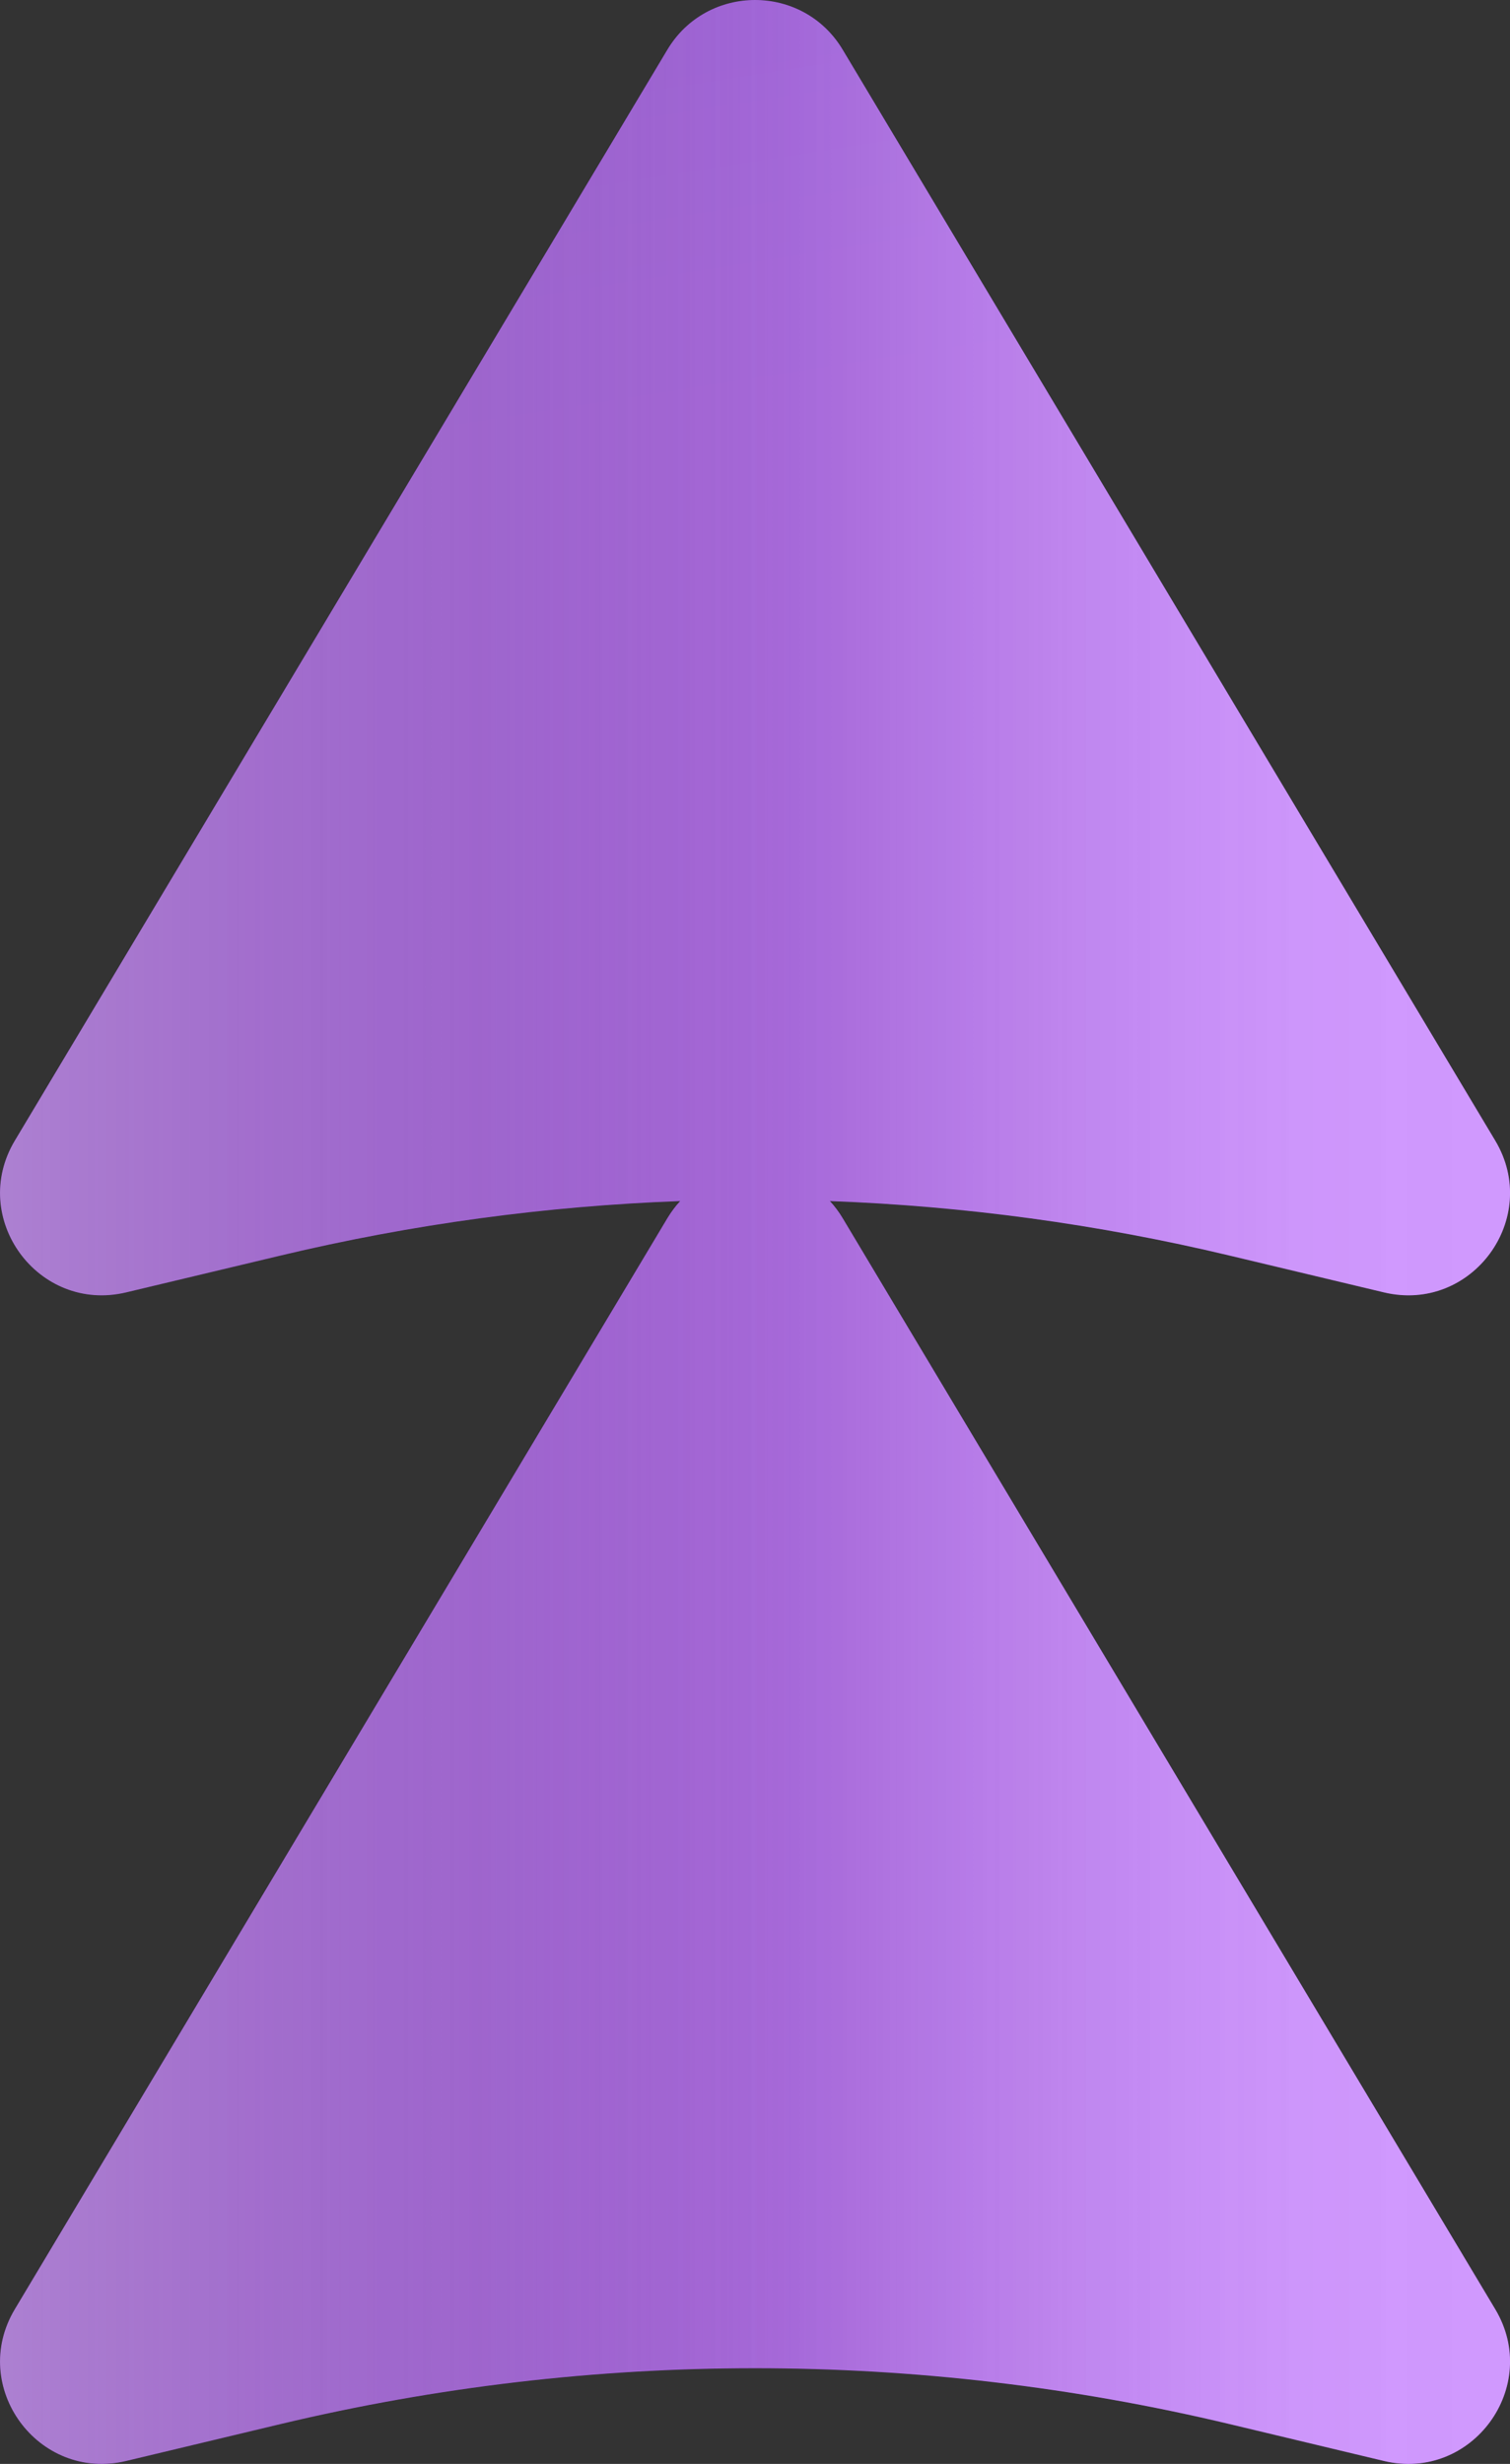
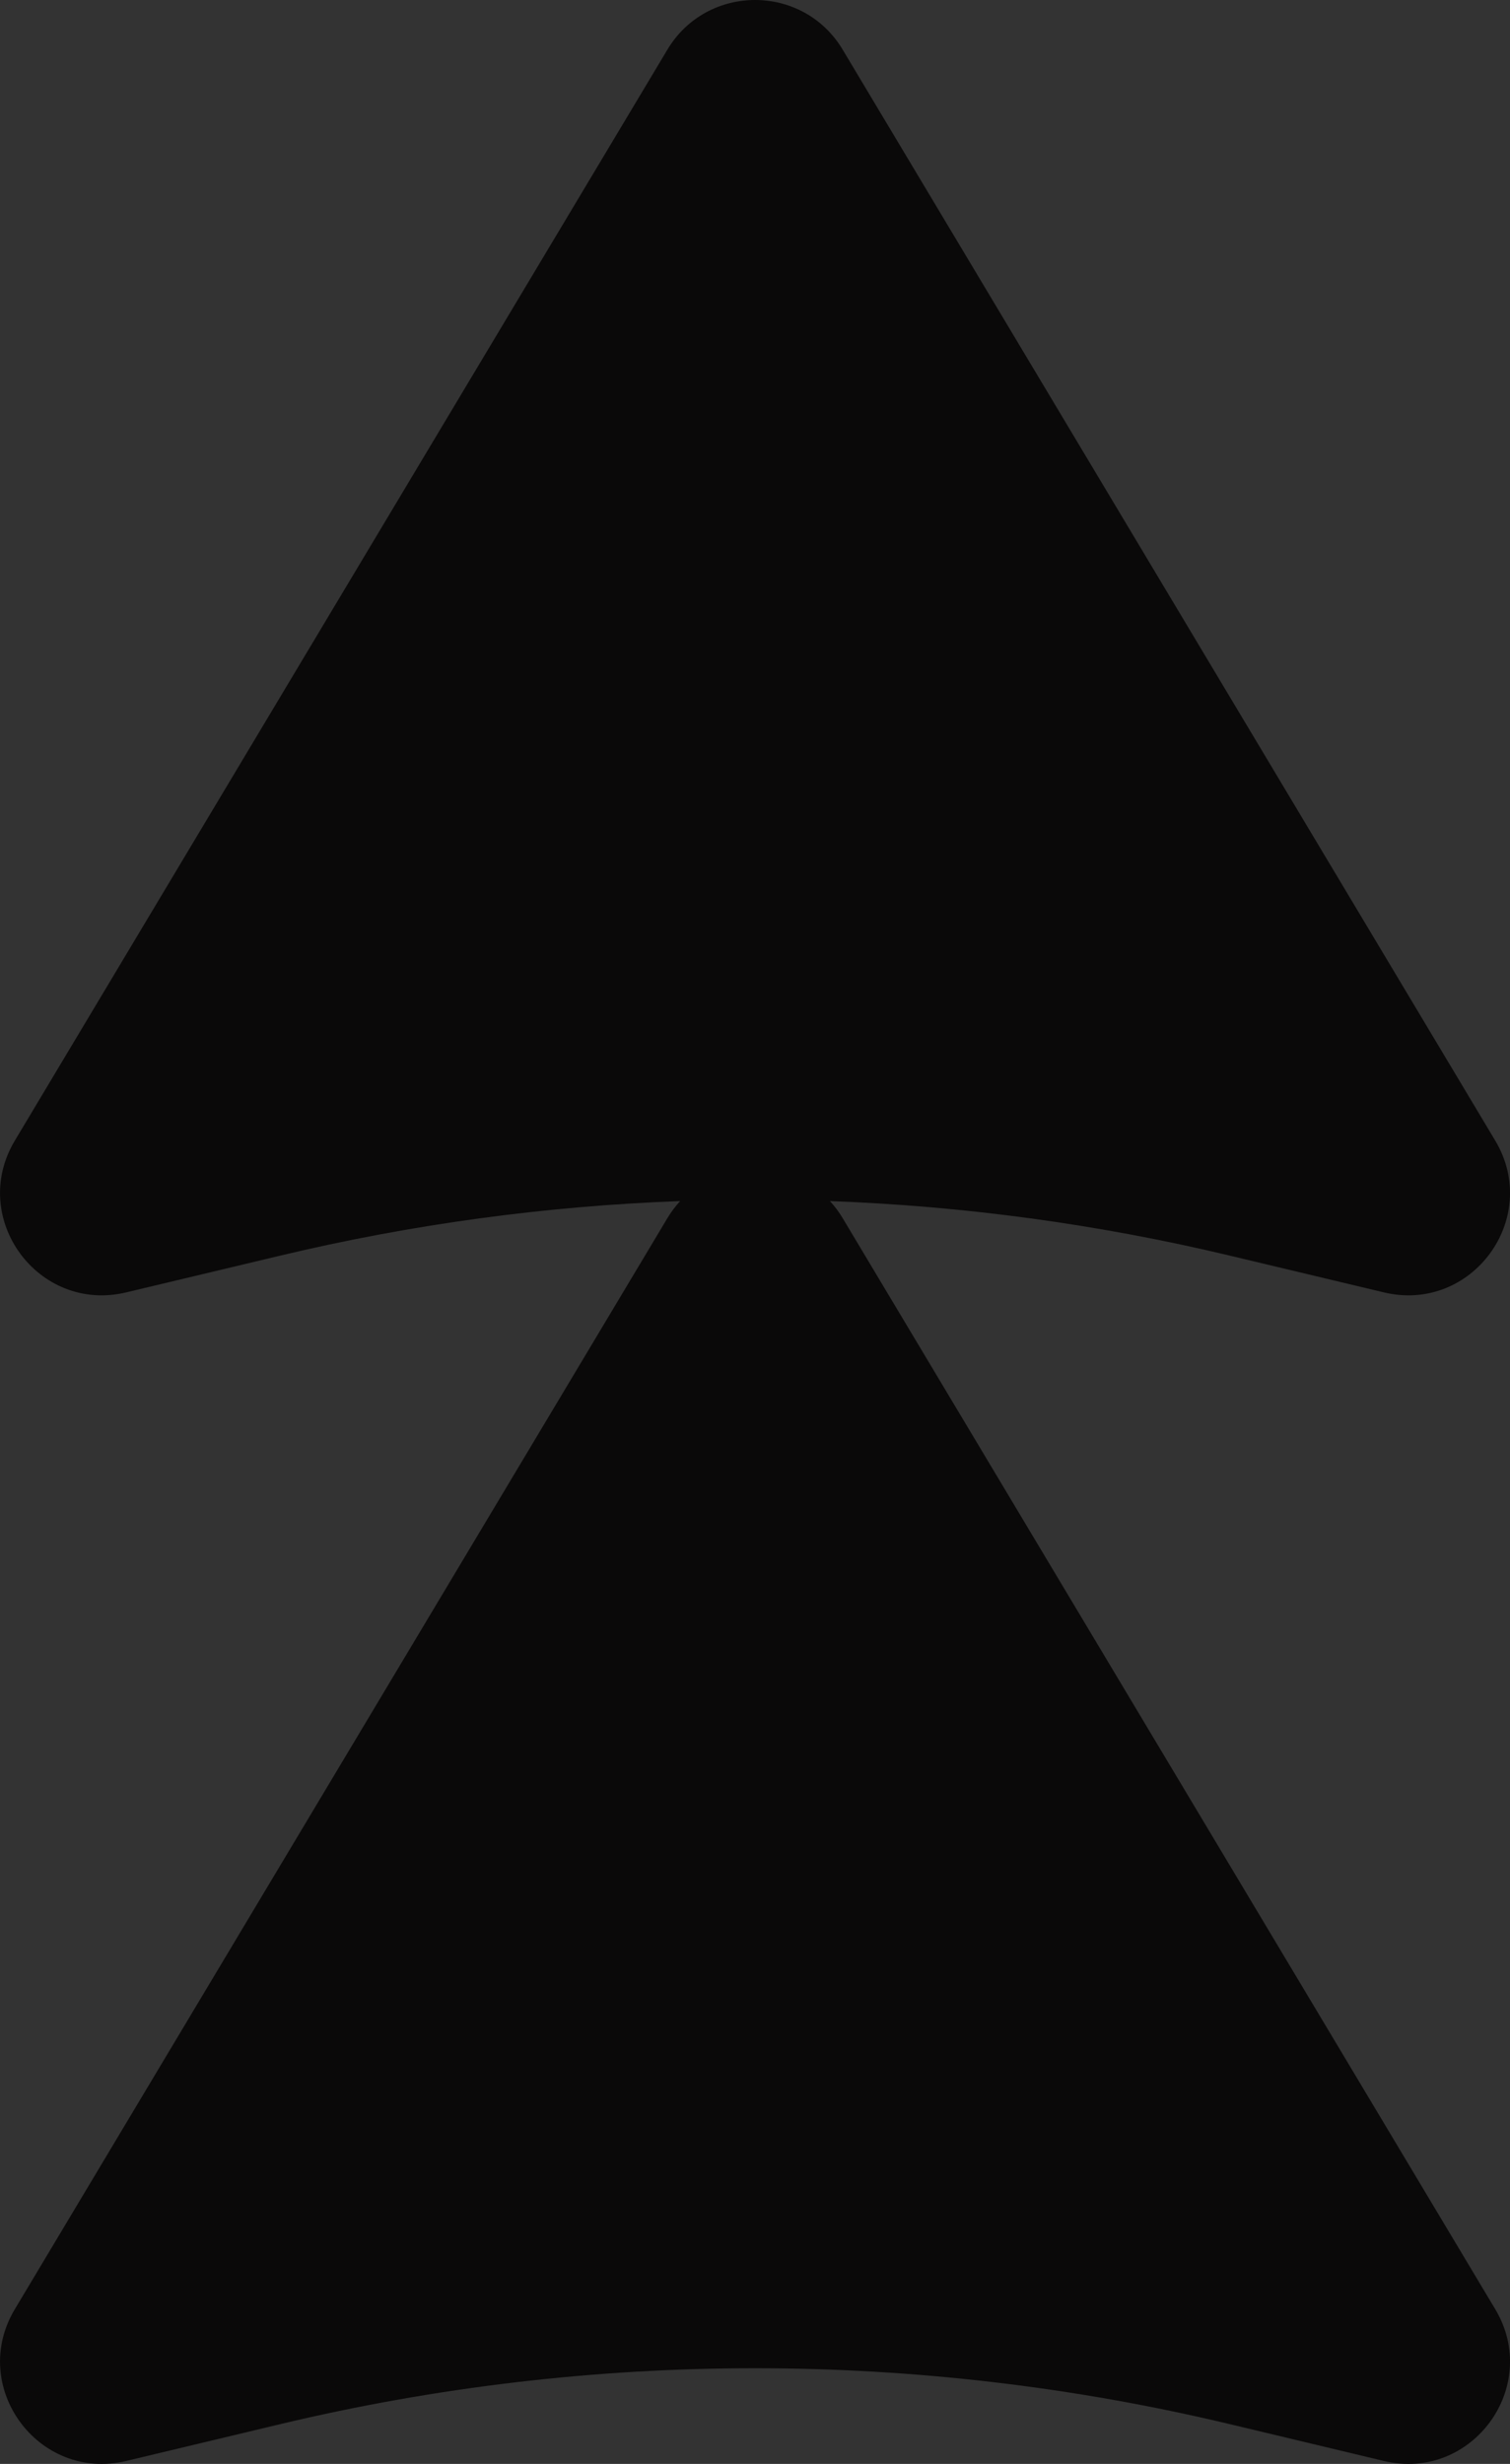
<svg xmlns="http://www.w3.org/2000/svg" viewBox="177.72 163.824 22.065 36">
  <rect x="177.72" y="163.824" width="22.065" height="36" fill="#333333" stroke="none" />
  <defs>
    <linearGradient id="paint0_linear_364_4180" x1="22.766" y1="-8.682" x2="28.593" y2="28.482" gradientUnits="userSpaceOnUse" gradientTransform="matrix(0, 1, -1, 0, 170.643, 170.324)">
      <stop stop-color="#A73EFF" />
      <stop offset="0.067" stop-color="#A63EFF" />
      <stop offset="0.133" stop-color="#A33CFD" />
      <stop offset="0.2" stop-color="#9E3AFB" />
      <stop offset="0.267" stop-color="#9636F8" />
      <stop offset="0.333" stop-color="#8D32F4" />
      <stop offset="0.4" stop-color="#812CF0" />
      <stop offset="0.467" stop-color="#7426EB" />
      <stop offset="0.533" stop-color="#6720E6" />
      <stop offset="0.6" stop-color="#5B1AE0" />
      <stop offset="0.667" stop-color="#4F15DC" />
      <stop offset="0.733" stop-color="#4611D8" />
      <stop offset="0.8" stop-color="#3E0DD5" />
      <stop offset="0.867" stop-color="#390BD3" />
      <stop offset="0.933" stop-color="#3609D2" />
      <stop offset="1" stop-color="#3509D1" />
    </linearGradient>
    <linearGradient id="paint1_linear_364_4180" x1="15.926" y1="0.467" x2="15.926" y2="24.147" gradientUnits="userSpaceOnUse" gradientTransform="matrix(1, 0, 0, 1, 170.643, 170.324)">
      <stop stop-color="white" />
      <stop offset="0.067" stop-color="#FDFDFD" />
      <stop offset="0.133" stop-color="#F6F6F6" />
      <stop offset="0.2" stop-color="#EAEAEA" />
      <stop offset="0.267" stop-color="#D9D9D9" />
      <stop offset="0.333" stop-color="#C4C4C4" />
      <stop offset="0.4" stop-color="#AAAAAA" />
      <stop offset="0.467" stop-color="#8E8E8E" />
      <stop offset="0.533" stop-color="#717171" />
      <stop offset="0.6" stop-color="#555555" />
      <stop offset="0.667" stop-color="#3B3B3B" />
      <stop offset="0.733" stop-color="#262626" />
      <stop offset="0.8" stop-color="#151515" />
      <stop offset="0.867" stop-color="#090909" />
      <stop offset="0.933" stop-color="#020202" />
      <stop offset="1" />
    </linearGradient>
    <linearGradient id="paint2_linear_364_4180" x1="18.109" y1="0.467" x2="18.109" y2="22.532" gradientUnits="userSpaceOnUse" gradientTransform="matrix(1, 0, 0, 1, 170.643, 170.324)">
      <stop stop-color="white" />
      <stop offset="0.067" stop-color="#FDFDFD" stop-opacity="0.991" />
      <stop offset="0.133" stop-color="#F6F6F6" stop-opacity="0.964" />
      <stop offset="0.2" stop-color="#EAEAEA" stop-opacity="0.918" />
      <stop offset="0.267" stop-color="#D9D9D9" stop-opacity="0.853" />
      <stop offset="0.333" stop-color="#C4C4C4" stop-opacity="0.768" />
      <stop offset="0.4" stop-color="#AAAAAA" stop-opacity="0.668" />
      <stop offset="0.467" stop-color="#8E8E8E" stop-opacity="0.557" />
      <stop offset="0.533" stop-color="#717171" stop-opacity="0.443" />
      <stop offset="0.6" stop-color="#555555" stop-opacity="0.332" />
      <stop offset="0.667" stop-color="#3B3B3B" stop-opacity="0.232" />
      <stop offset="0.733" stop-color="#262626" stop-opacity="0.147" />
      <stop offset="0.8" stop-color="#151515" stop-opacity="0.082" />
      <stop offset="0.867" stop-color="#090909" stop-opacity="0.036" />
      <stop offset="0.933" stop-color="#020202" stop-opacity="0.01" />
      <stop offset="1" stop-opacity="0" />
    </linearGradient>
    <linearGradient id="paint3_linear_364_4180" x1="18.109" y1="0.467" x2="18.109" y2="22.532" gradientUnits="userSpaceOnUse" gradientTransform="matrix(1, 0, 0, 1, 170.643, 170.324)">
      <stop offset="0.479" stop-color="white" stop-opacity="0.17" />
      <stop offset="1" stop-color="white" />
    </linearGradient>
  </defs>
  <path fill-rule="evenodd" clip-rule="evenodd" d="M 188.552 180.543 L 204.492 171.008 C 205.625 170.329 207.017 171.35 206.71 172.635 L 206.171 174.89 C 205.083 179.449 205.083 184.199 206.171 188.758 L 206.71 191.013 C 207.017 192.298 205.625 193.319 204.492 192.64 L 188.552 183.105 C 188.46 183.049 188.376 182.987 188.302 182.918 C 188.374 184.879 188.639 186.836 189.098 188.758 L 189.636 191.013 C 189.943 192.298 188.552 193.319 187.418 192.64 L 171.479 183.105 C 170.511 182.525 170.511 181.122 171.479 180.543 L 187.418 171.008 C 188.552 170.329 189.943 171.35 189.636 172.635 L 189.098 174.89 C 188.639 176.812 188.374 178.768 188.302 180.73 C 188.376 180.661 188.46 180.598 188.552 180.543 Z" fill="#0A0909" style="mix-blend-mode: overlay; transform-origin: 188.753px 181.824px;" transform="matrix(0, 1, -1, 0, 0, -0)" />
-   <path fill-rule="evenodd" clip-rule="evenodd" d="M 188.552 180.543 L 204.492 171.008 C 205.625 170.329 207.017 171.35 206.71 172.635 L 206.171 174.89 C 205.083 179.449 205.083 184.199 206.171 188.758 L 206.71 191.013 C 207.017 192.298 205.625 193.319 204.492 192.64 L 188.552 183.105 C 188.46 183.049 188.376 182.987 188.302 182.918 C 188.374 184.879 188.639 186.836 189.098 188.758 L 189.636 191.013 C 189.943 192.298 188.552 193.319 187.418 192.64 L 171.479 183.105 C 170.511 182.525 170.511 181.122 171.479 180.543 L 187.418 171.008 C 188.552 170.329 189.943 171.35 189.636 172.635 L 189.098 174.89 C 188.639 176.812 188.374 178.768 188.302 180.73 C 188.376 180.661 188.46 180.598 188.552 180.543 Z" fill="black" fill-opacity="0.3" transform="matrix(0, 1, -1, 0, 0, -0)" style="transform-origin: 188.753px 181.824px;" />
-   <path fill-rule="evenodd" clip-rule="evenodd" d="M 188.552 180.543 L 204.492 171.008 C 205.625 170.329 207.017 171.35 206.71 172.635 L 206.171 174.89 C 205.083 179.449 205.083 184.199 206.171 188.758 L 206.71 191.013 C 207.017 192.298 205.625 193.319 204.492 192.64 L 188.552 183.105 C 188.46 183.049 188.376 182.987 188.302 182.918 C 188.374 184.879 188.639 186.836 189.098 188.758 L 189.636 191.013 C 189.943 192.298 188.552 193.319 187.418 192.64 L 171.479 183.105 C 170.511 182.525 170.511 181.122 171.479 180.543 L 187.418 171.008 C 188.552 170.329 189.943 171.35 189.636 172.635 L 189.098 174.89 C 188.639 176.812 188.374 178.768 188.302 180.73 C 188.376 180.661 188.46 180.598 188.552 180.543 Z" fill="url(#paint0_linear_364_4180)" transform="matrix(0, 1, -1, 0, 0, -0)" style="transform-origin: 188.753px 181.824px;" />
-   <path style="mix-blend-mode: overlay; transform-origin: 188.753px 181.824px;" fill-rule="evenodd" clip-rule="evenodd" d="M 188.552 180.543 L 204.492 171.008 C 205.625 170.329 207.017 171.35 206.71 172.635 L 206.171 174.89 C 205.083 179.449 205.083 184.199 206.171 188.758 L 206.71 191.013 C 207.017 192.298 205.625 193.319 204.492 192.64 L 188.552 183.105 C 188.46 183.049 188.376 182.987 188.302 182.918 C 188.374 184.879 188.639 186.836 189.098 188.758 L 189.636 191.013 C 189.943 192.298 188.552 193.319 187.418 192.64 L 171.479 183.105 C 170.511 182.525 170.511 181.122 171.479 180.543 L 187.418 171.008 C 188.552 170.329 189.943 171.35 189.636 172.635 L 189.098 174.89 C 188.639 176.812 188.374 178.768 188.302 180.73 C 188.376 180.661 188.46 180.598 188.552 180.543 Z" fill="url(#paint1_linear_364_4180)" fill-opacity="0.3" transform="matrix(0, 1, -1, 0, 0, -0)" />
-   <path fill-rule="evenodd" clip-rule="evenodd" d="M 188.552 180.543 L 204.492 171.008 C 205.625 170.329 207.017 171.35 206.71 172.635 L 206.171 174.89 C 205.083 179.449 205.083 184.199 206.171 188.758 L 206.71 191.013 C 207.017 192.298 205.625 193.319 204.492 192.64 L 188.552 183.105 C 188.46 183.049 188.376 182.987 188.302 182.918 C 188.374 184.879 188.639 186.836 189.098 188.758 L 189.636 191.013 C 189.943 192.298 188.552 193.319 187.418 192.64 L 171.479 183.105 C 170.511 182.525 170.511 181.122 171.479 180.543 L 187.418 171.008 C 188.552 170.329 189.943 171.35 189.636 172.635 L 189.098 174.89 C 188.639 176.812 188.374 178.768 188.302 180.73 C 188.376 180.661 188.46 180.598 188.552 180.543 Z" fill="url(#paint2_linear_364_4180)" fill-opacity="0.2" transform="matrix(0, 1, -1, 0, 0, -0)" style="transform-origin: 188.753px 181.824px;" />
-   <path style="mix-blend-mode: overlay; transform-origin: 188.753px 181.824px;" fill-rule="evenodd" clip-rule="evenodd" d="M 188.552 180.543 L 204.492 171.008 C 205.625 170.329 207.017 171.35 206.71 172.635 L 206.171 174.89 C 205.083 179.449 205.083 184.199 206.171 188.758 L 206.71 191.013 C 207.017 192.298 205.625 193.319 204.492 192.64 L 188.552 183.105 C 188.46 183.049 188.376 182.987 188.302 182.918 C 188.374 184.879 188.639 186.836 189.098 188.758 L 189.636 191.013 C 189.943 192.298 188.552 193.319 187.418 192.64 L 171.479 183.105 C 170.511 182.525 170.511 181.122 171.479 180.543 L 187.418 171.008 C 188.552 170.329 189.943 171.35 189.636 172.635 L 189.098 174.89 C 188.639 176.812 188.374 178.768 188.302 180.73 C 188.376 180.661 188.46 180.598 188.552 180.543 Z" fill="url(#paint3_linear_364_4180)" fill-opacity="0.4" transform="matrix(0, 1, -1, 0, 0, -0)" />
</svg>